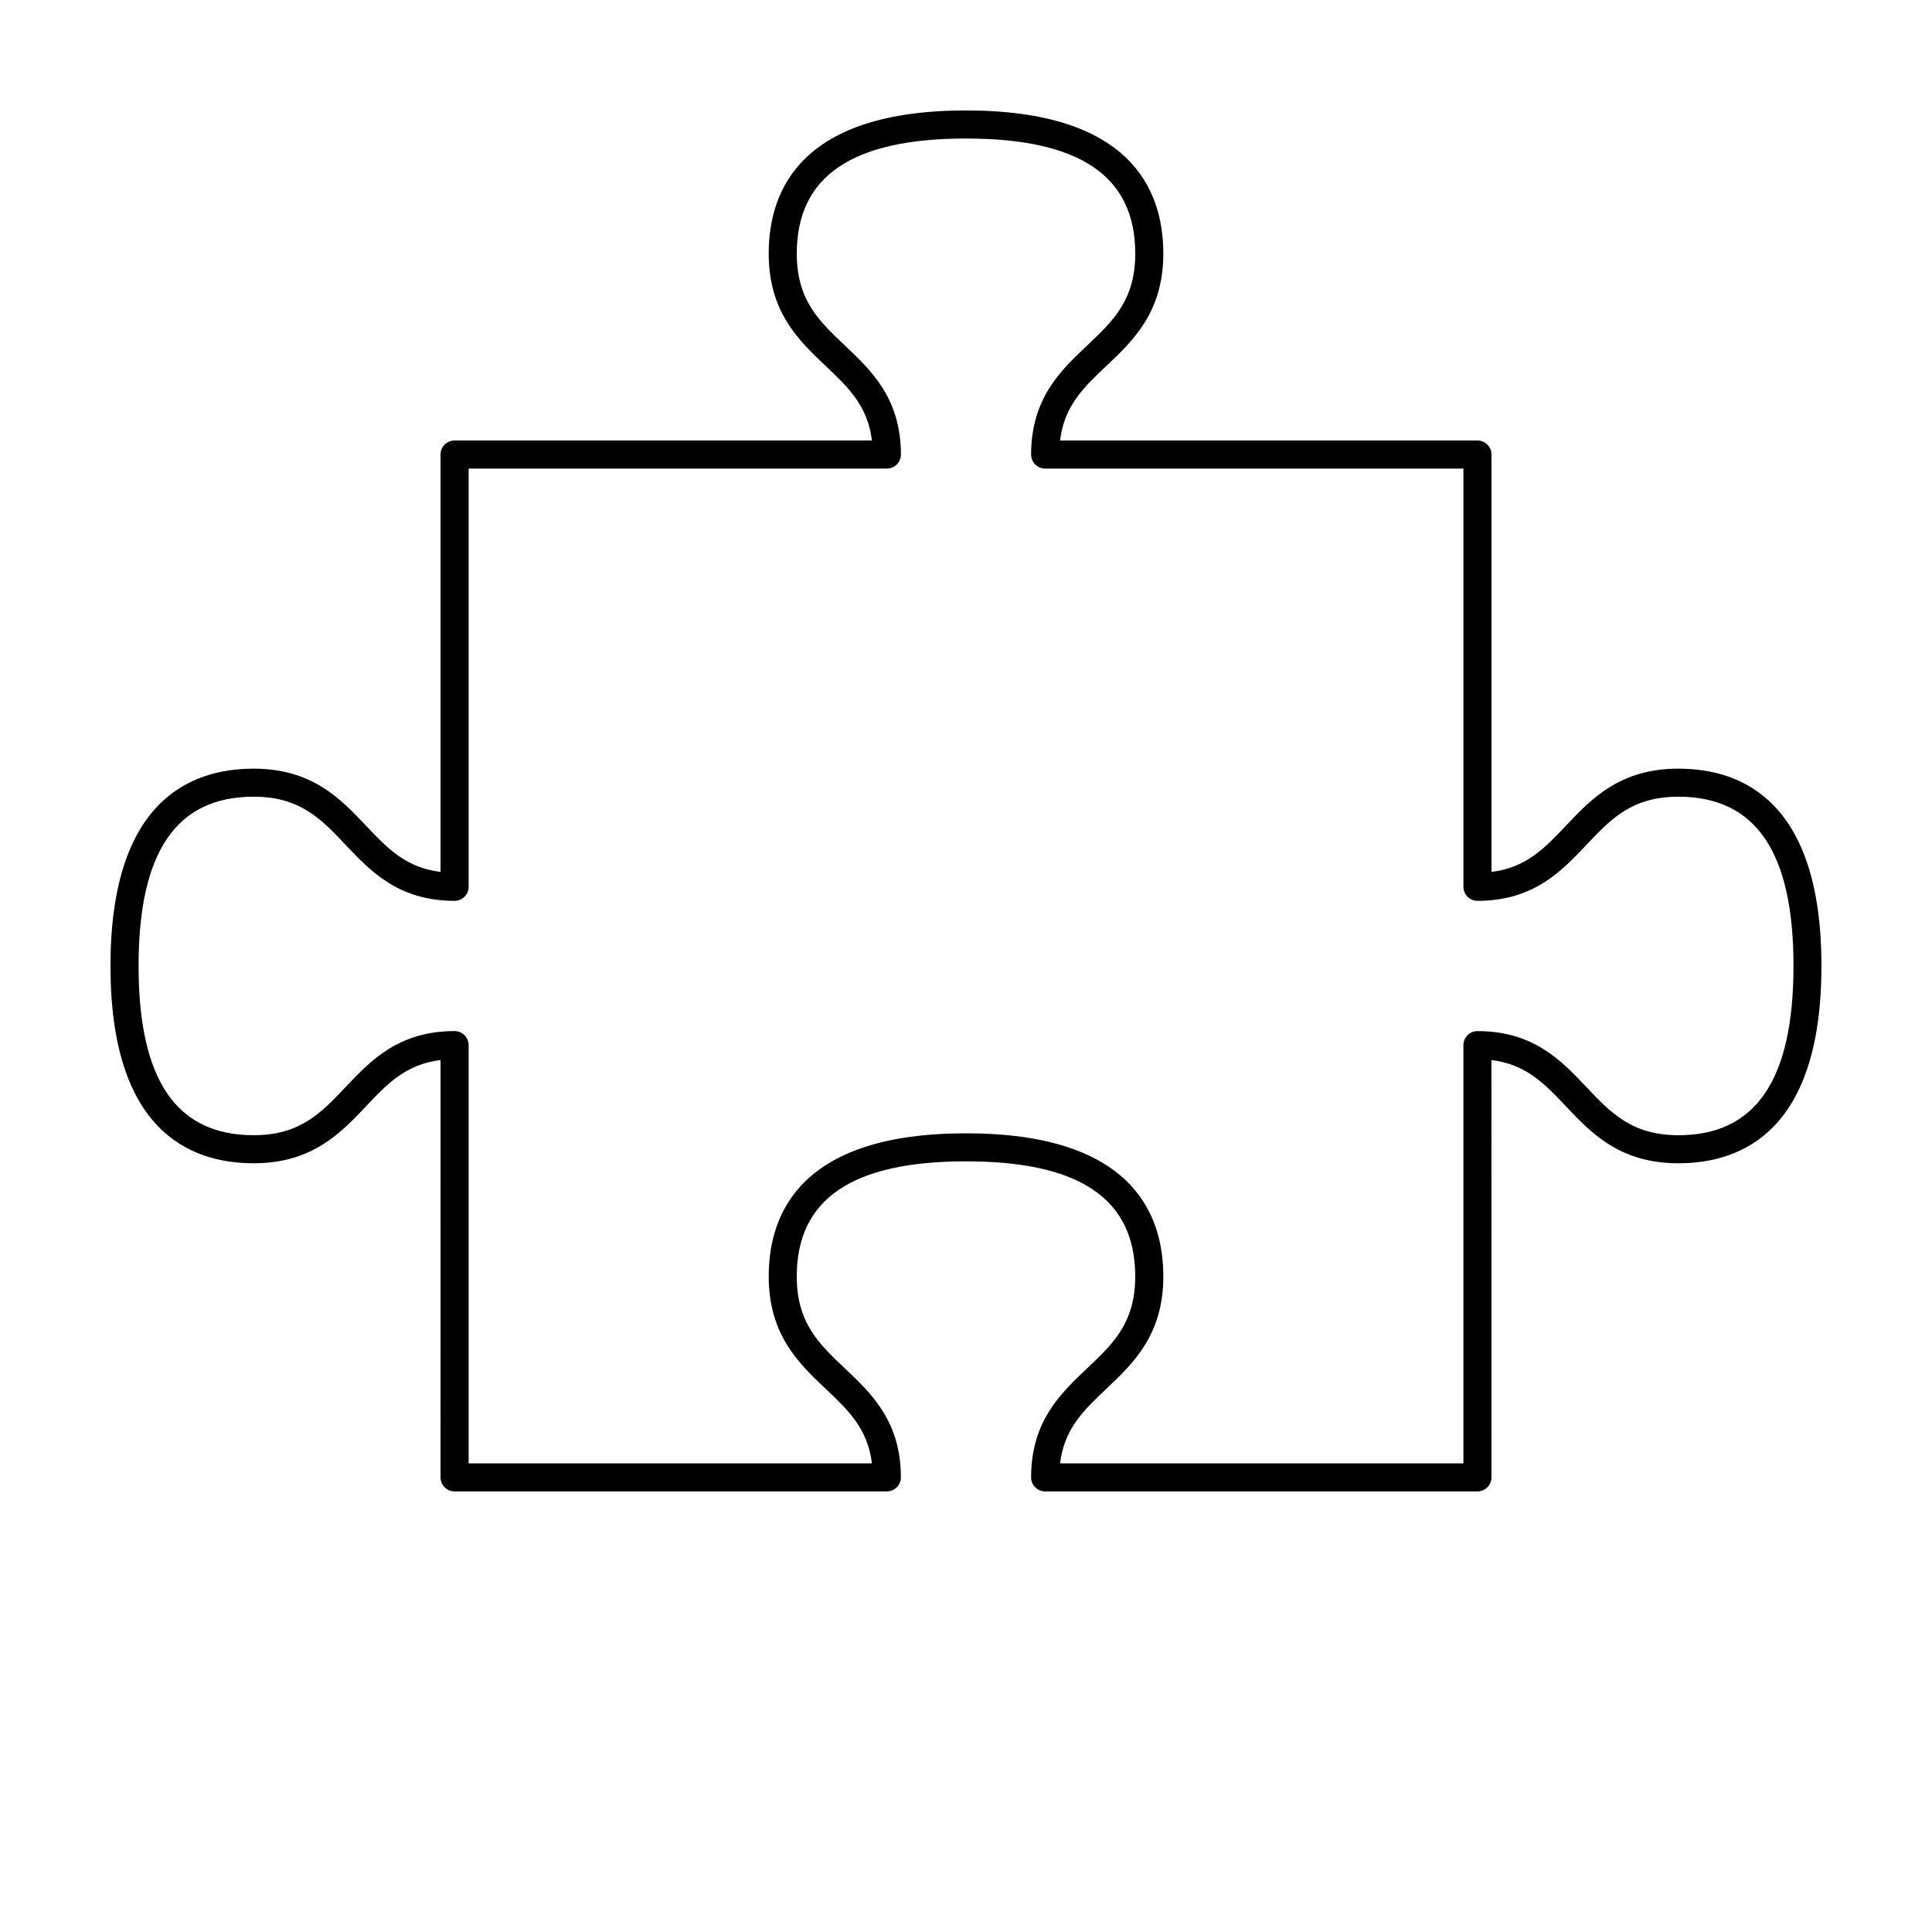
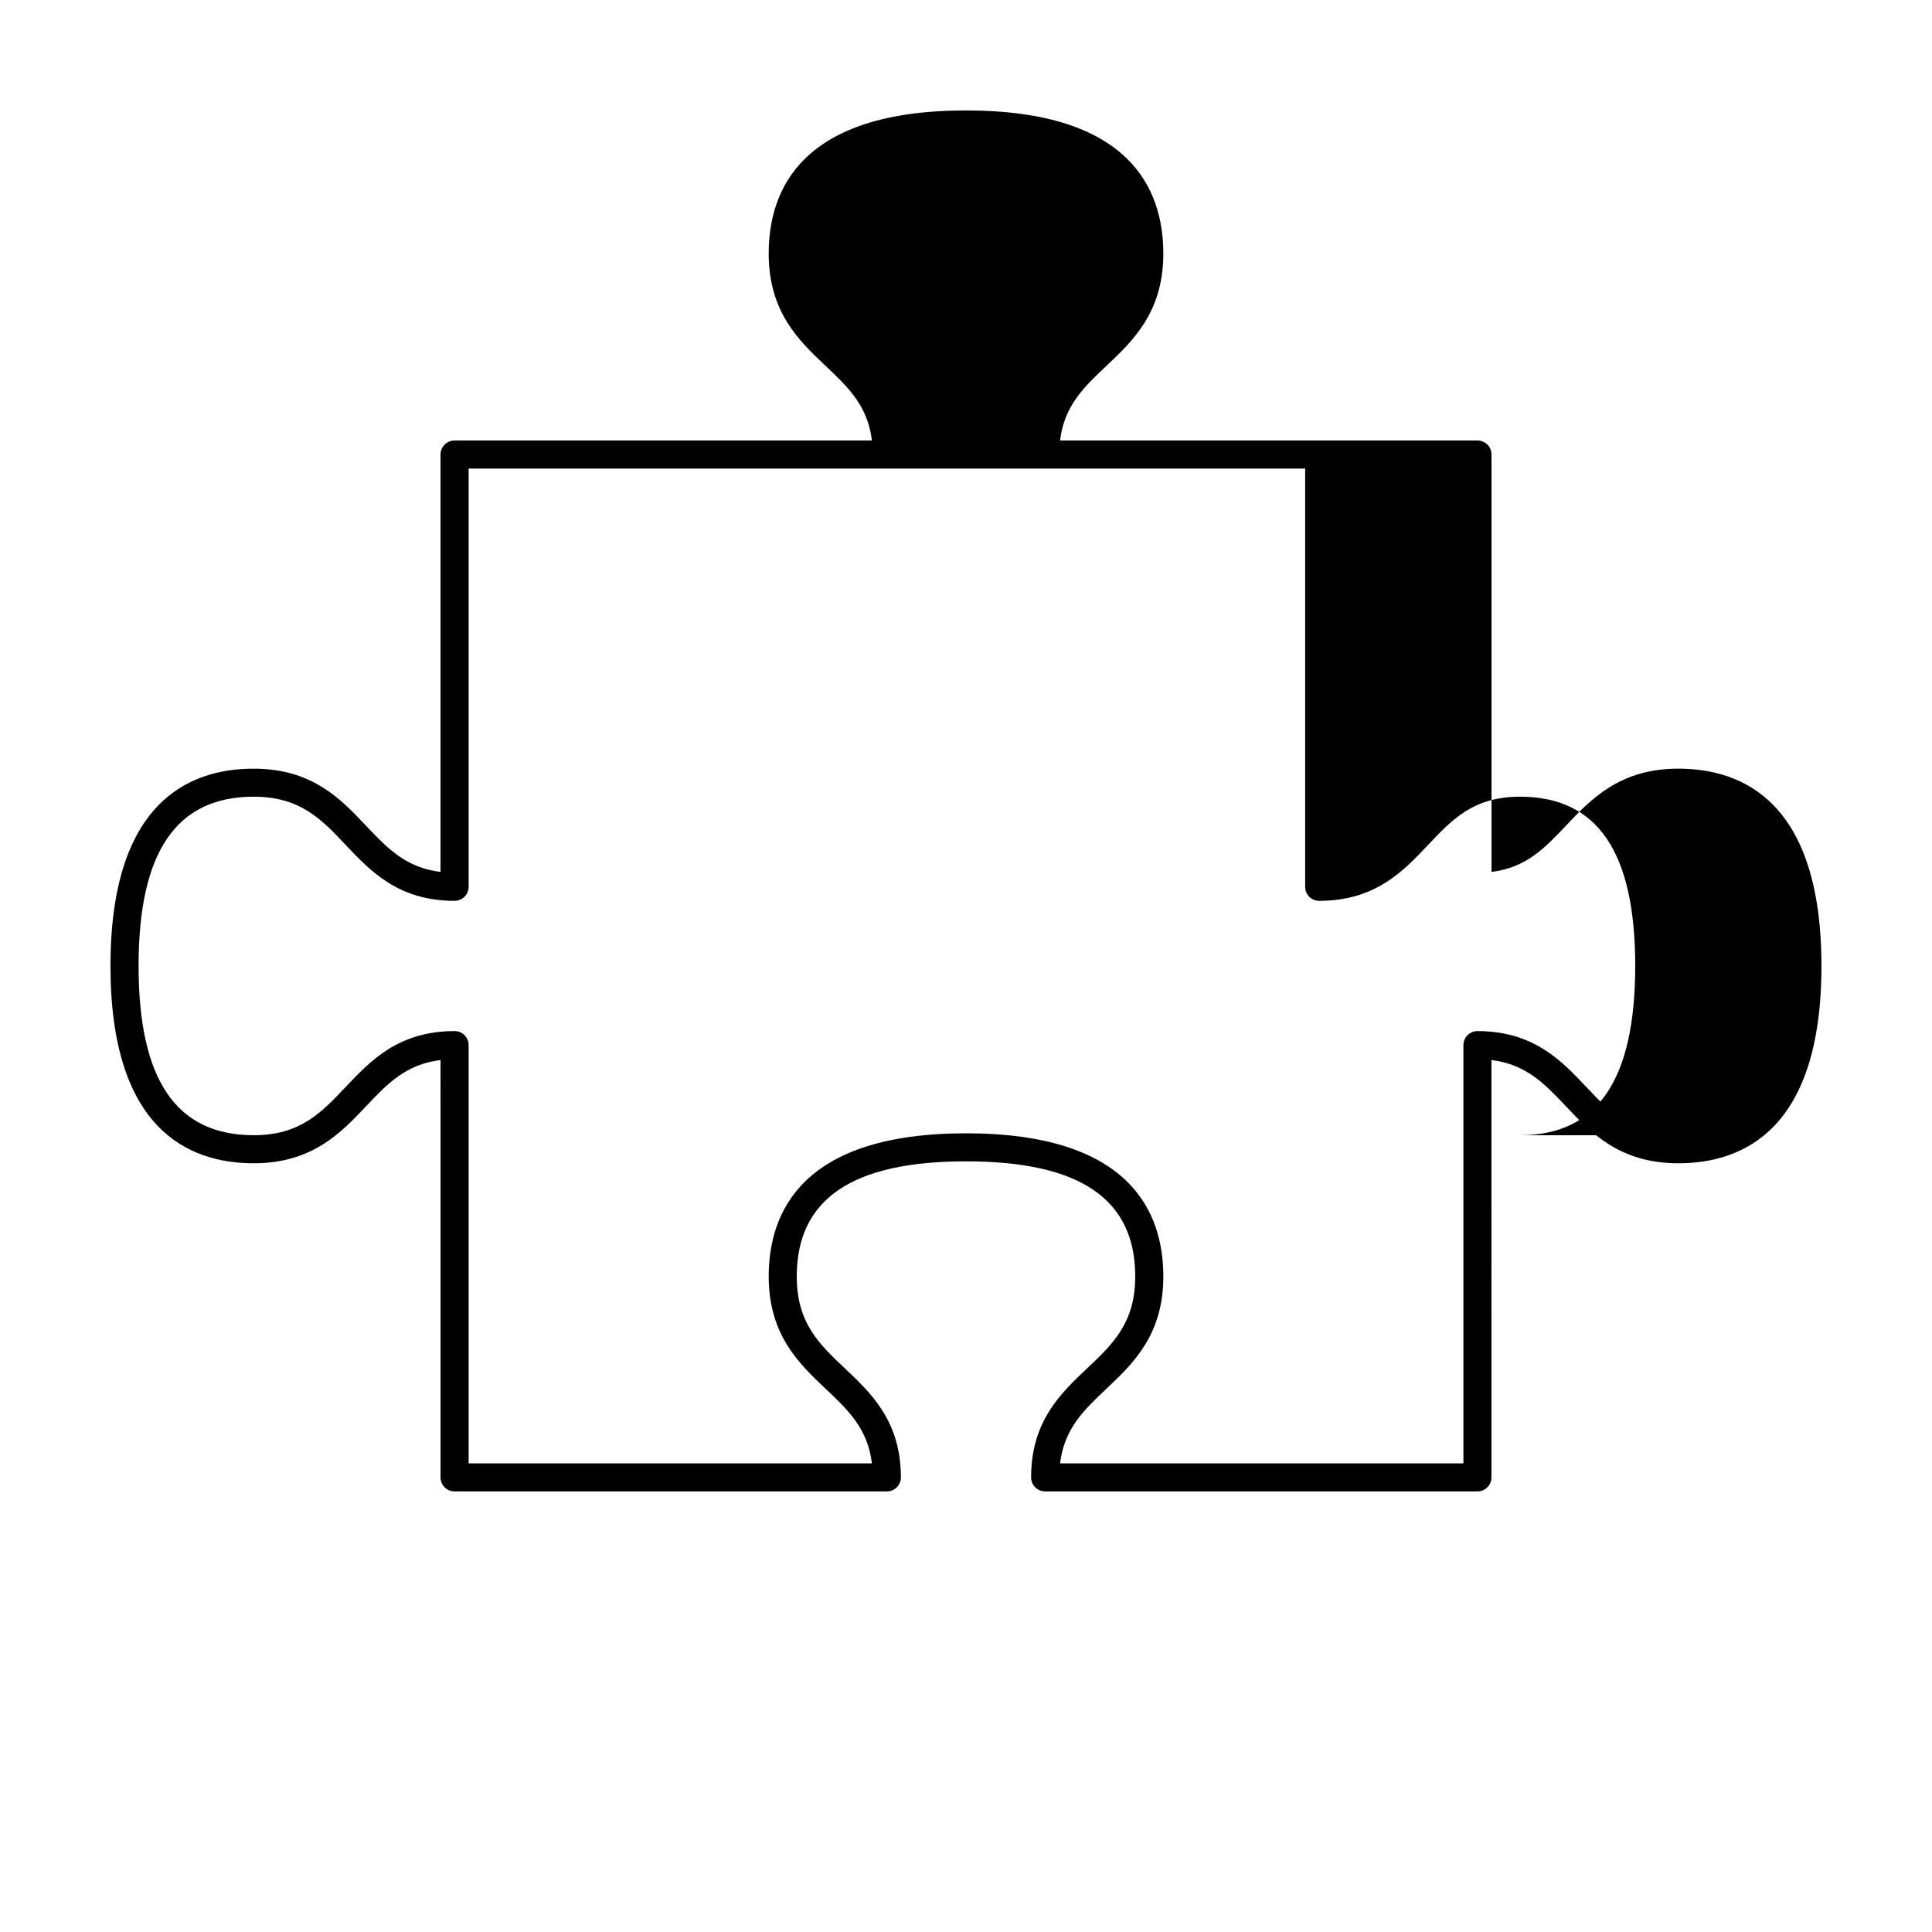
<svg xmlns="http://www.w3.org/2000/svg" fill="#000000" width="800px" height="800px" version="1.1" viewBox="144 144 512 512">
-   <path d="m588.78 347.7c-15.508 0-23.105 8.039-29.797 15.129-5.606 5.93-10.555 11.125-19.719 12.234v-110.61c0-2.051-1.672-3.719-3.719-3.719l-110.62 0.004c1.102-9.176 6.297-14.121 12.234-19.73 7.094-6.695 15.133-14.289 15.133-29.801 0-17.305-9.074-37.938-52.289-37.938-43.223 0-52.289 20.633-52.289 37.938 0 15.512 8.035 23.102 15.125 29.801 5.93 5.602 11.125 10.551 12.234 19.73h-110.61c-2.051 0-3.719 1.668-3.719 3.719v110.61c-9.176-1.109-14.125-6.301-19.734-12.234-6.695-7.094-14.281-15.129-29.797-15.129-17.297 0-37.934 9.074-37.934 52.289 0 43.215 20.637 52.285 37.941 52.285 15.512 0 23.094-8.031 29.797-15.113 5.602-5.934 10.555-11.129 19.734-12.242l-0.004 110.6c0 2.055 1.668 3.719 3.719 3.719h114.55 0.012c2.051 0 3.719-1.664 3.719-3.707v-0.012c0-14.867-7.871-22.289-14.801-28.848-6.867-6.481-12.797-12.078-12.797-24.395 0-20.523 14.672-30.512 44.855-30.512 30.18 0 44.844 9.977 44.844 30.512 0 12.293-5.926 17.914-12.793 24.383-6.938 6.57-14.801 13.98-14.801 28.859v0.012c0 2.047 1.668 3.707 3.719 3.707h0.012 114.55c2.055 0 3.719-1.664 3.719-3.719l-0.008-110.6c9.168 1.113 14.121 6.309 19.719 12.234 6.695 7.094 14.289 15.125 29.797 15.125 17.312 0 37.938-9.074 37.938-52.285 0-43.215-20.625-52.293-37.922-52.293zm0 97.145c-12.297 0-17.914-5.934-24.398-12.793-6.551-6.938-13.965-14.801-28.848-14.801-2.051 0-3.715 1.664-3.715 3.719v110.84l-106.89-0.004c1.109-9.18 6.297-14.125 12.234-19.73 7.094-6.699 15.133-14.289 15.133-29.797 0-17.316-9.074-37.941-52.289-37.941-43.223 0-52.289 20.641-52.289 37.941 0 15.508 8.035 23.094 15.121 29.797 5.93 5.594 11.129 10.551 12.234 19.73h-106.88v-110.84c0-2.055-1.668-3.719-3.719-3.719-14.871 0-22.297 7.871-28.852 14.801-6.484 6.856-12.082 12.793-24.391 12.793-20.523 0-30.504-14.672-30.504-44.859 0-30.18 9.977-44.848 30.504-44.848 12.305 0 17.906 5.93 24.391 12.797 6.555 6.938 13.98 14.801 28.852 14.801 2.055 0 3.719-1.664 3.719-3.715v-110.84h110.84c2.051 0 3.719-1.668 3.719-3.719 0-14.871-7.871-22.297-14.801-28.852-6.867-6.484-12.797-12.082-12.797-24.391 0-20.523 14.672-30.504 44.855-30.504 30.18 0 44.848 9.977 44.848 30.504 0 12.309-5.934 17.91-12.801 24.391-6.938 6.555-14.801 13.98-14.801 28.852 0 2.051 1.668 3.719 3.719 3.719h110.85v110.84c0 2.051 1.664 3.715 3.715 3.715 14.867 0 22.297-7.863 28.848-14.801 6.484-6.867 12.086-12.797 24.395-12.797 20.523 0 30.512 14.672 30.512 44.848-0.012 30.191-9.984 44.863-30.504 44.863z" />
+   <path d="m588.78 347.7c-15.508 0-23.105 8.039-29.797 15.129-5.606 5.93-10.555 11.125-19.719 12.234v-110.61c0-2.051-1.672-3.719-3.719-3.719l-110.62 0.004c1.102-9.176 6.297-14.121 12.234-19.73 7.094-6.695 15.133-14.289 15.133-29.801 0-17.305-9.074-37.938-52.289-37.938-43.223 0-52.289 20.633-52.289 37.938 0 15.512 8.035 23.102 15.125 29.801 5.93 5.602 11.125 10.551 12.234 19.73h-110.61c-2.051 0-3.719 1.668-3.719 3.719v110.61c-9.176-1.109-14.125-6.301-19.734-12.234-6.695-7.094-14.281-15.129-29.797-15.129-17.297 0-37.934 9.074-37.934 52.289 0 43.215 20.637 52.285 37.941 52.285 15.512 0 23.094-8.031 29.797-15.113 5.602-5.934 10.555-11.129 19.734-12.242l-0.004 110.6c0 2.055 1.668 3.719 3.719 3.719h114.55 0.012c2.051 0 3.719-1.664 3.719-3.707v-0.012c0-14.867-7.871-22.289-14.801-28.848-6.867-6.481-12.797-12.078-12.797-24.395 0-20.523 14.672-30.512 44.855-30.512 30.18 0 44.844 9.977 44.844 30.512 0 12.293-5.926 17.914-12.793 24.383-6.938 6.57-14.801 13.98-14.801 28.859v0.012c0 2.047 1.668 3.707 3.719 3.707h0.012 114.55c2.055 0 3.719-1.664 3.719-3.719l-0.008-110.6c9.168 1.113 14.121 6.309 19.719 12.234 6.695 7.094 14.289 15.125 29.797 15.125 17.312 0 37.938-9.074 37.938-52.285 0-43.215-20.625-52.293-37.922-52.293zm0 97.145c-12.297 0-17.914-5.934-24.398-12.793-6.551-6.938-13.965-14.801-28.848-14.801-2.051 0-3.715 1.664-3.715 3.719v110.84l-106.89-0.004c1.109-9.18 6.297-14.125 12.234-19.73 7.094-6.699 15.133-14.289 15.133-29.797 0-17.316-9.074-37.941-52.289-37.941-43.223 0-52.289 20.641-52.289 37.941 0 15.508 8.035 23.094 15.121 29.797 5.93 5.594 11.129 10.551 12.234 19.73h-106.88v-110.84c0-2.055-1.668-3.719-3.719-3.719-14.871 0-22.297 7.871-28.852 14.801-6.484 6.856-12.082 12.793-24.391 12.793-20.523 0-30.504-14.672-30.504-44.859 0-30.18 9.977-44.848 30.504-44.848 12.305 0 17.906 5.93 24.391 12.797 6.555 6.938 13.98 14.801 28.852 14.801 2.055 0 3.719-1.664 3.719-3.715v-110.84h110.84h110.85v110.84c0 2.051 1.664 3.715 3.715 3.715 14.867 0 22.297-7.863 28.848-14.801 6.484-6.867 12.086-12.797 24.395-12.797 20.523 0 30.512 14.672 30.512 44.848-0.012 30.191-9.984 44.863-30.504 44.863z" />
</svg>